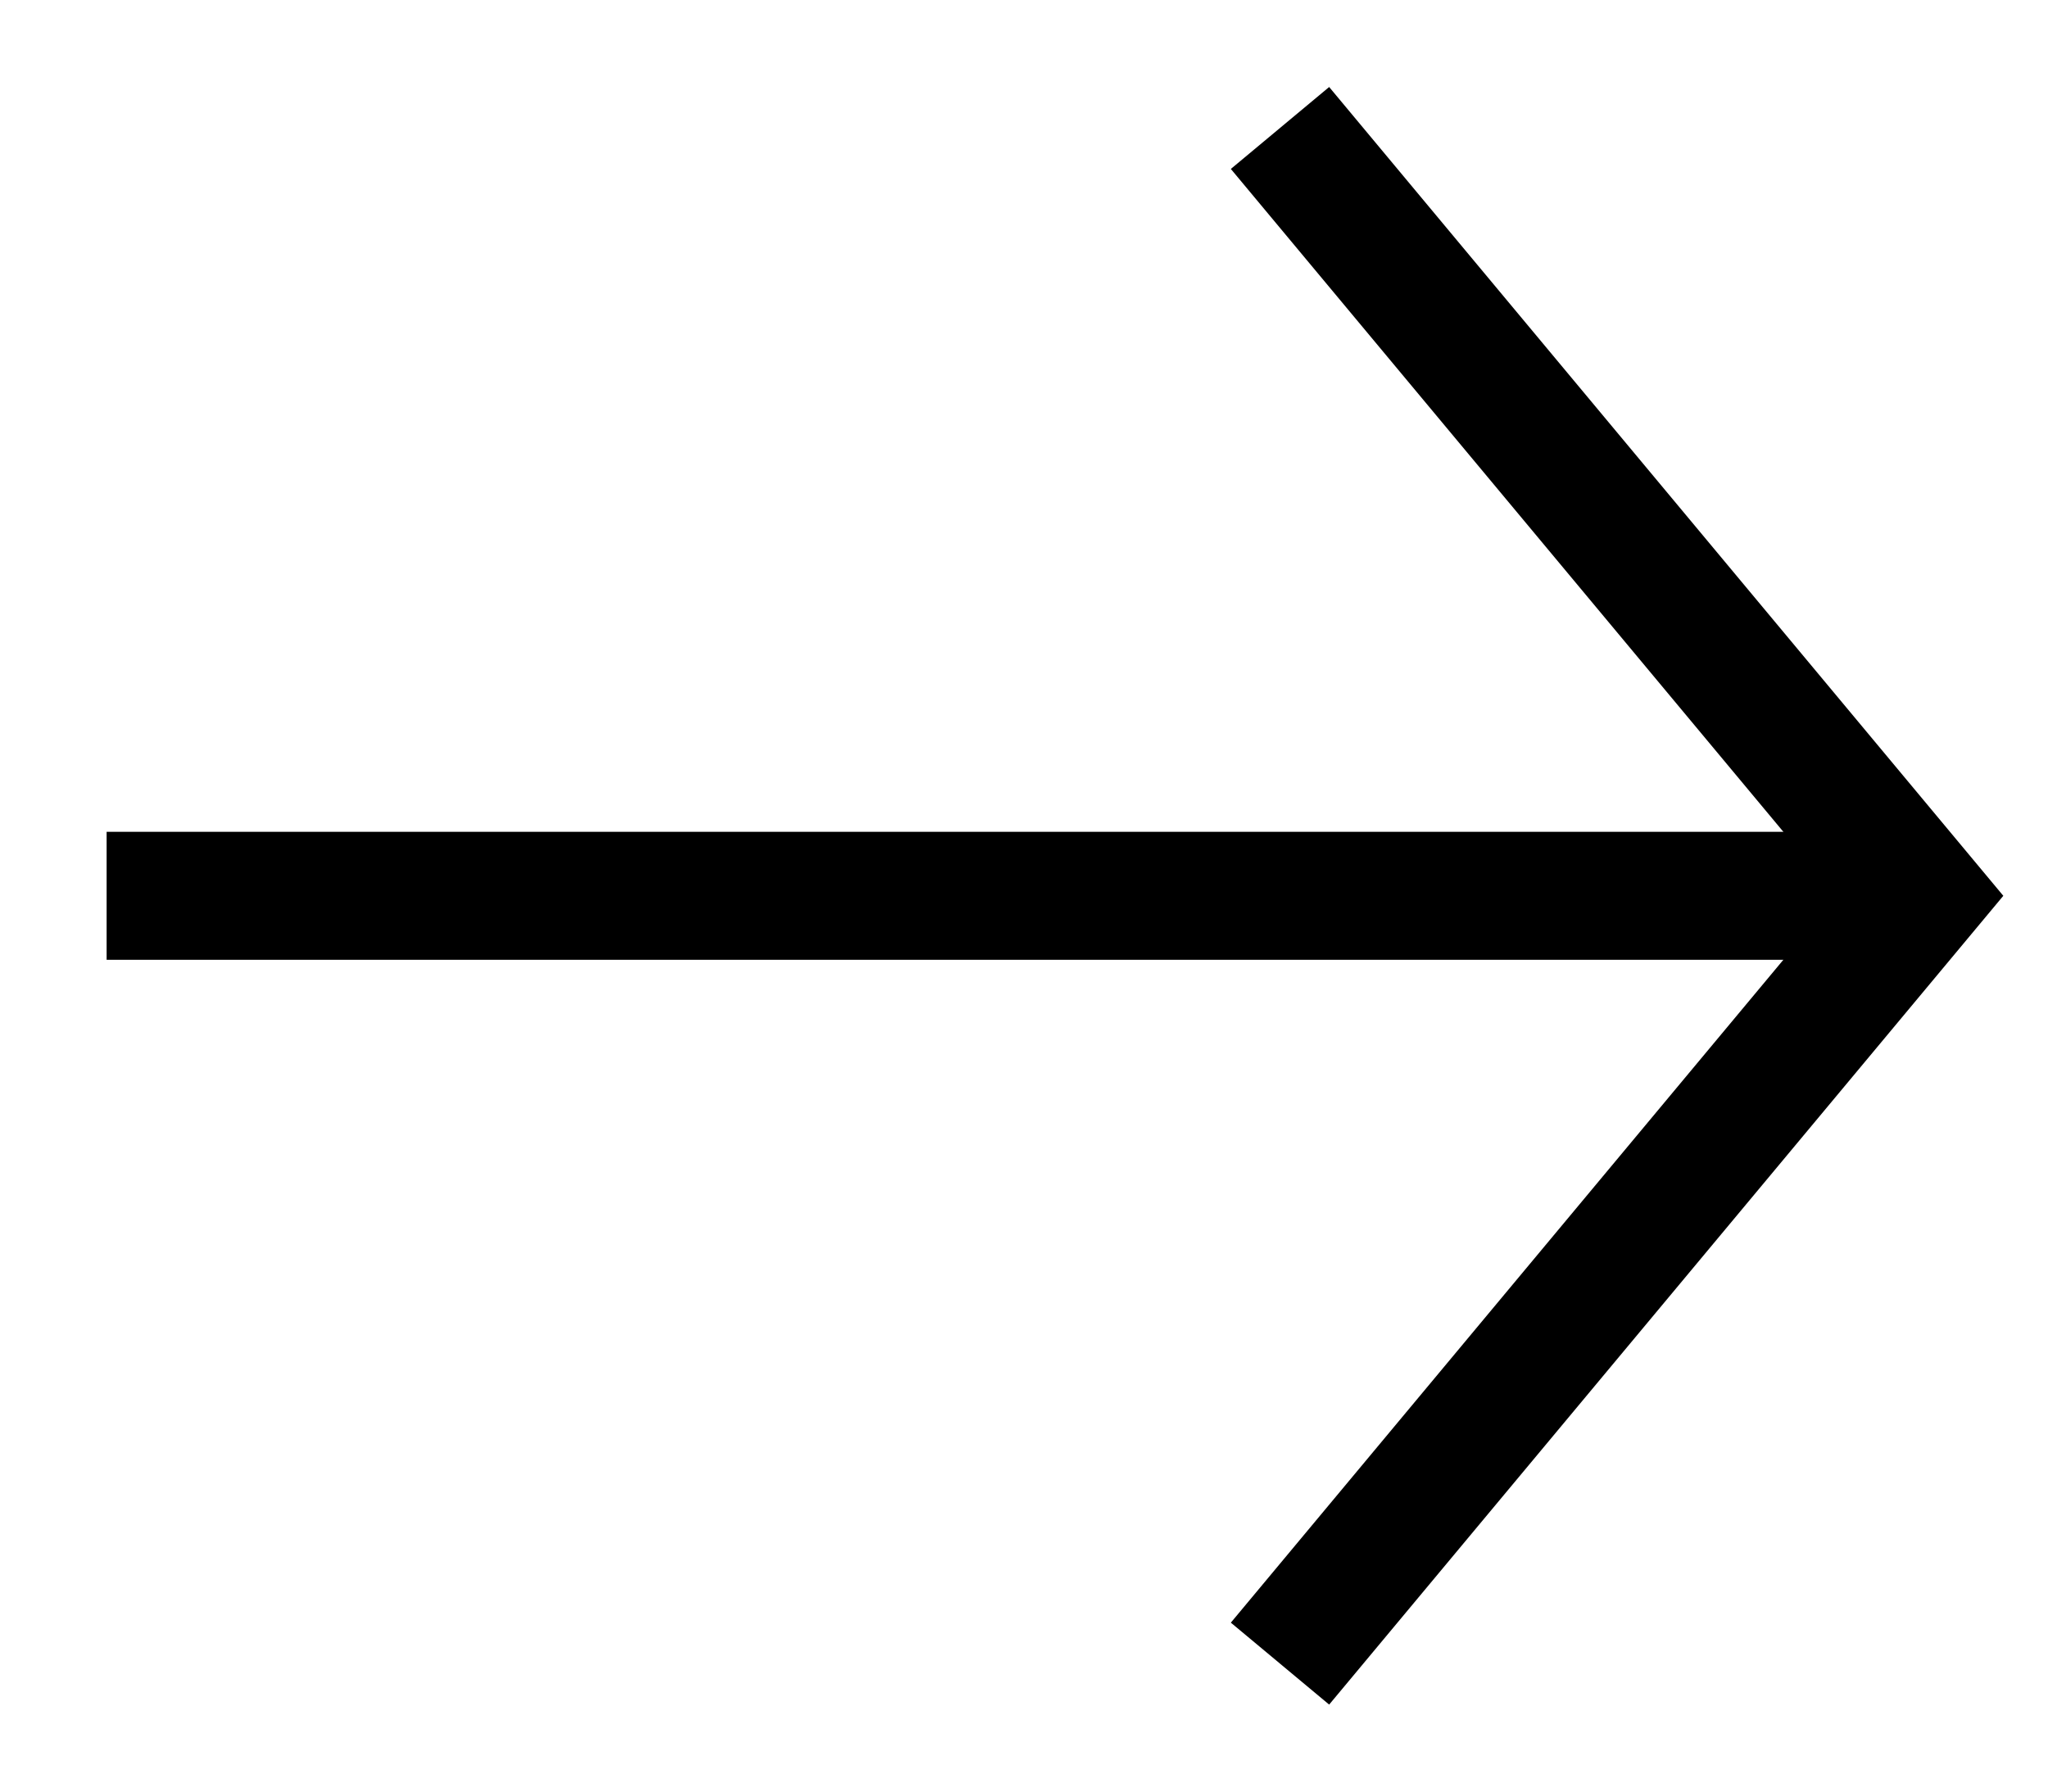
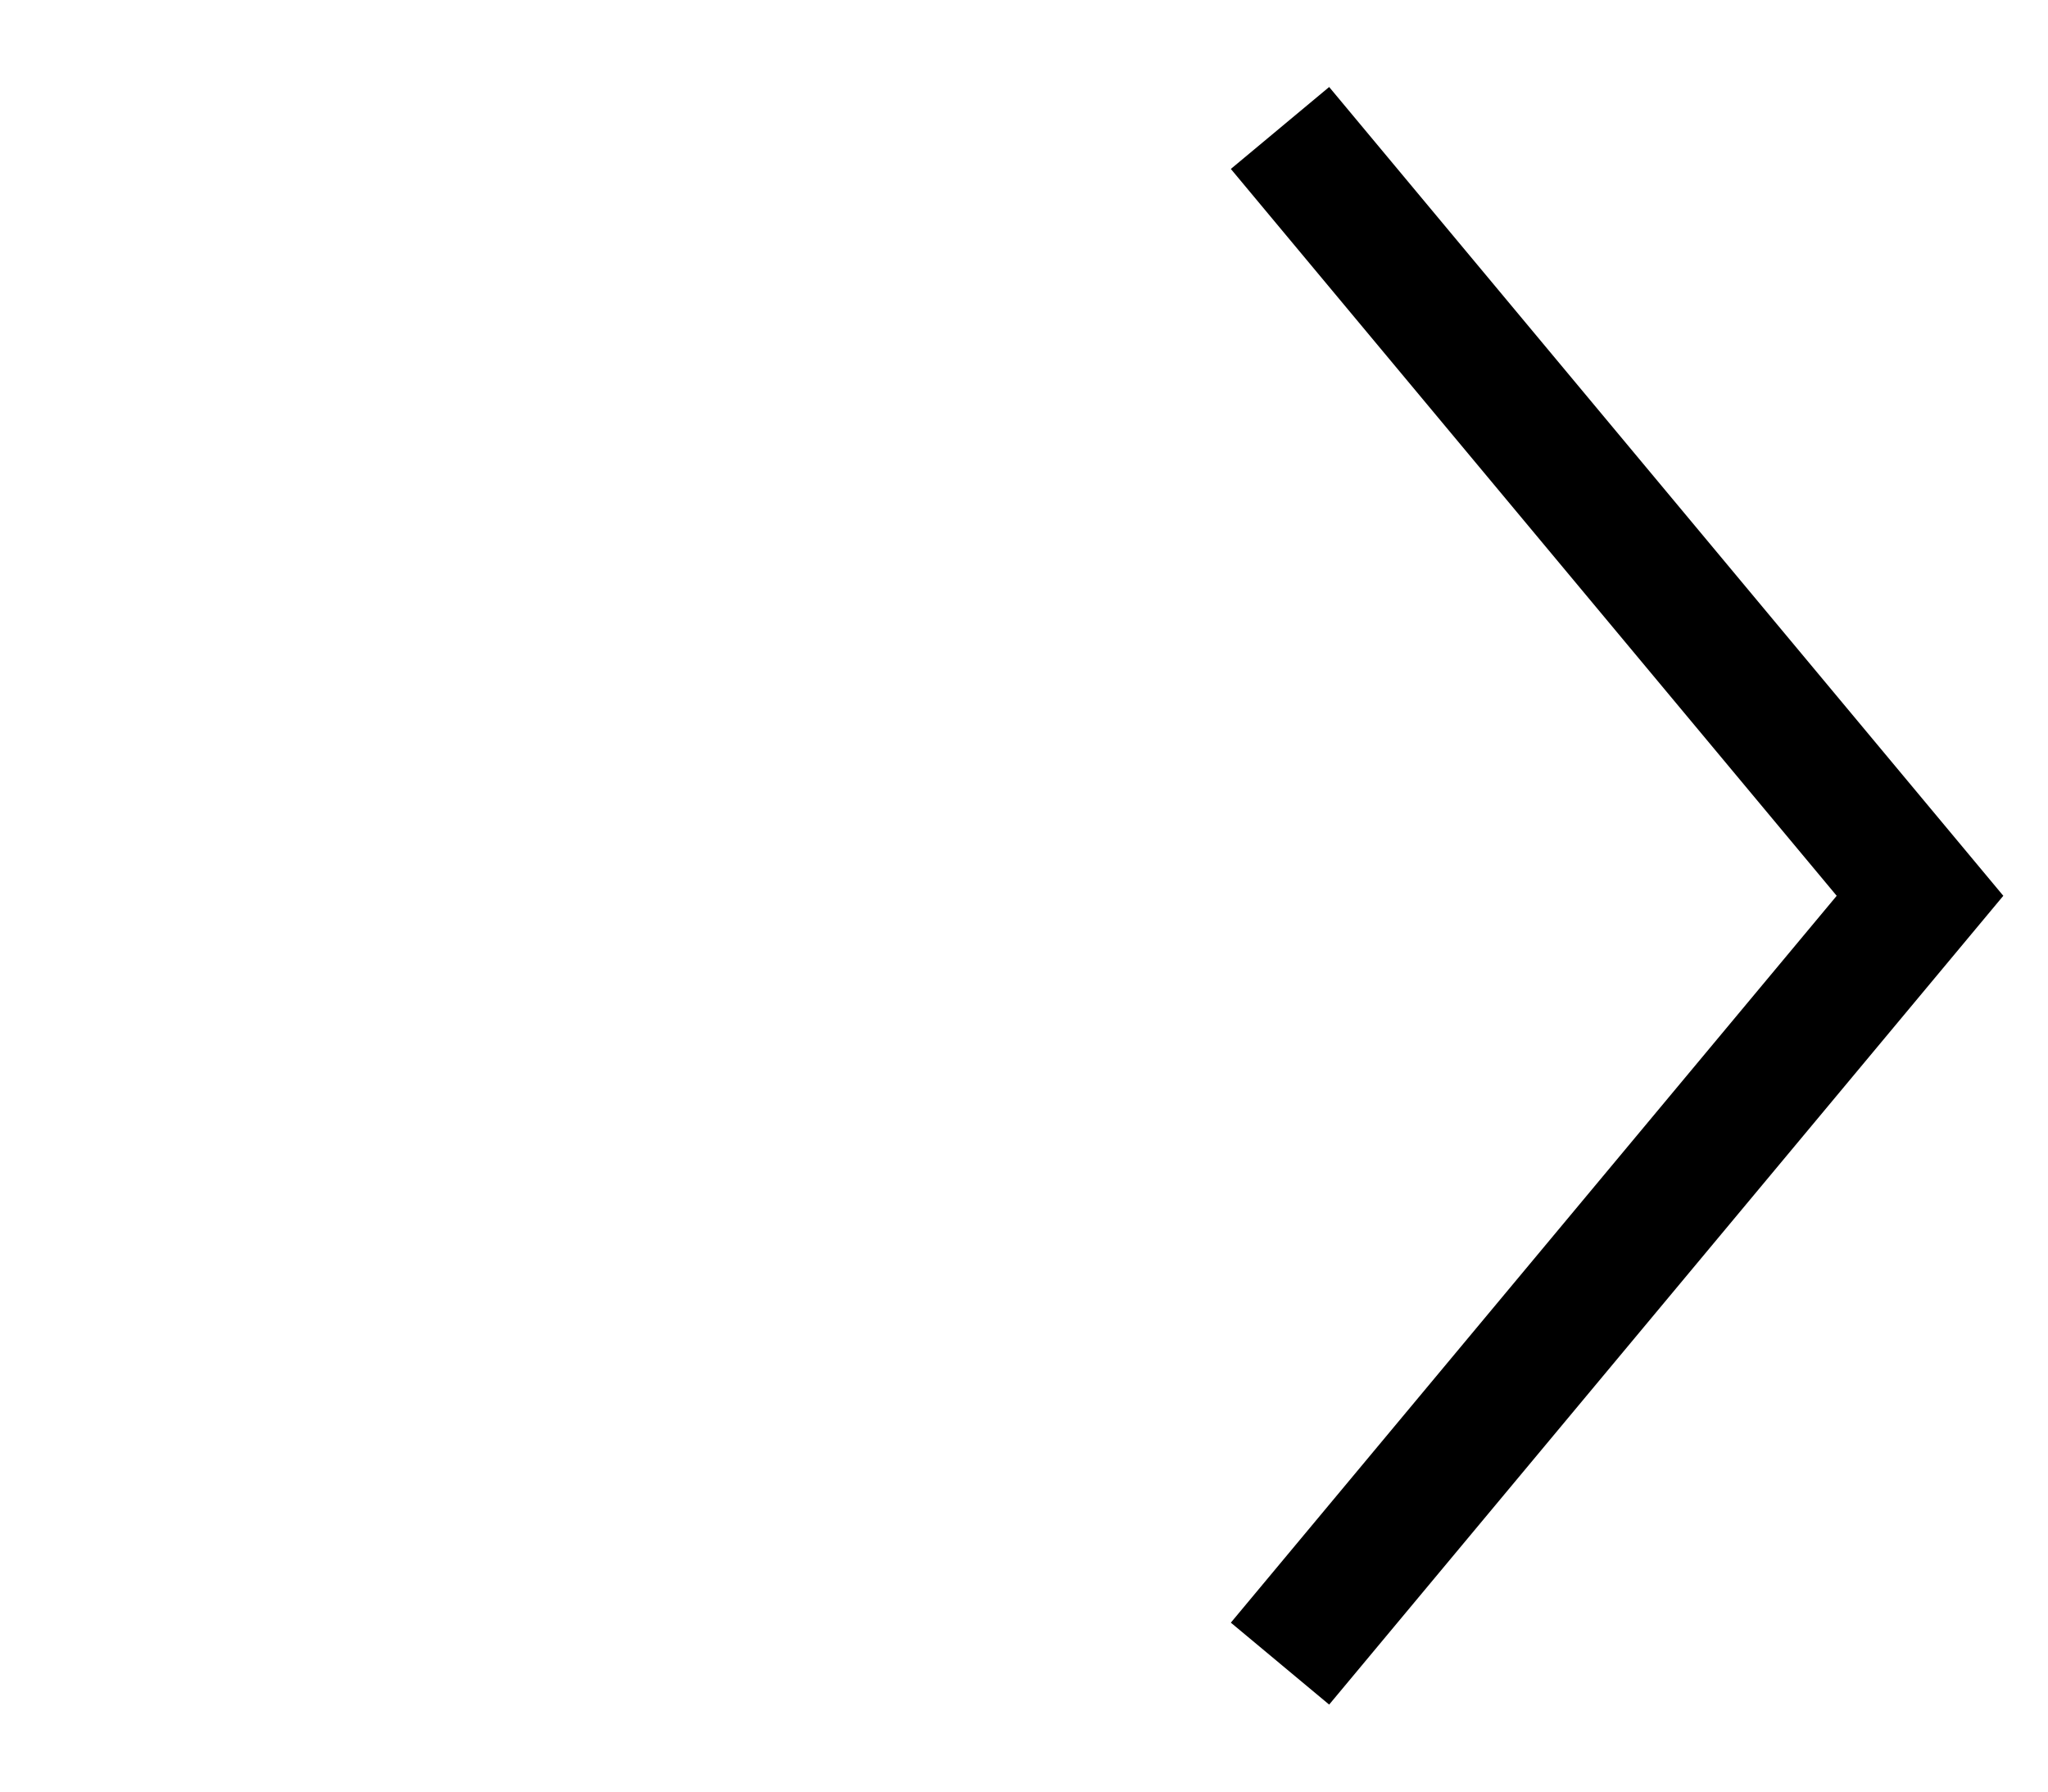
<svg xmlns="http://www.w3.org/2000/svg" width="16px" height="14px" viewBox="0 0 16 14" version="1.1">
  <title>right-arrow</title>
  <g id="YOI" stroke="none" stroke-width="1" fill="none" fill-rule="evenodd">
    <g id="Inicio" transform="translate(-390, -3247)" stroke="#000000">
      <g id="Group-8-Copy" transform="translate(188, 3231)">
        <g id="Group-3">
          <g id="Group-7" transform="translate(128, 0)">
            <g id="right-arrow" transform="translate(75, 17)">
-               <line x1="0.333" y1="6" x2="13.667" y2="6" id="Line" stroke-linecap="square" />
              <polyline id="Path-2" points="9 0 14 6 9 12" />
            </g>
          </g>
        </g>
      </g>
    </g>
  </g>
</svg>